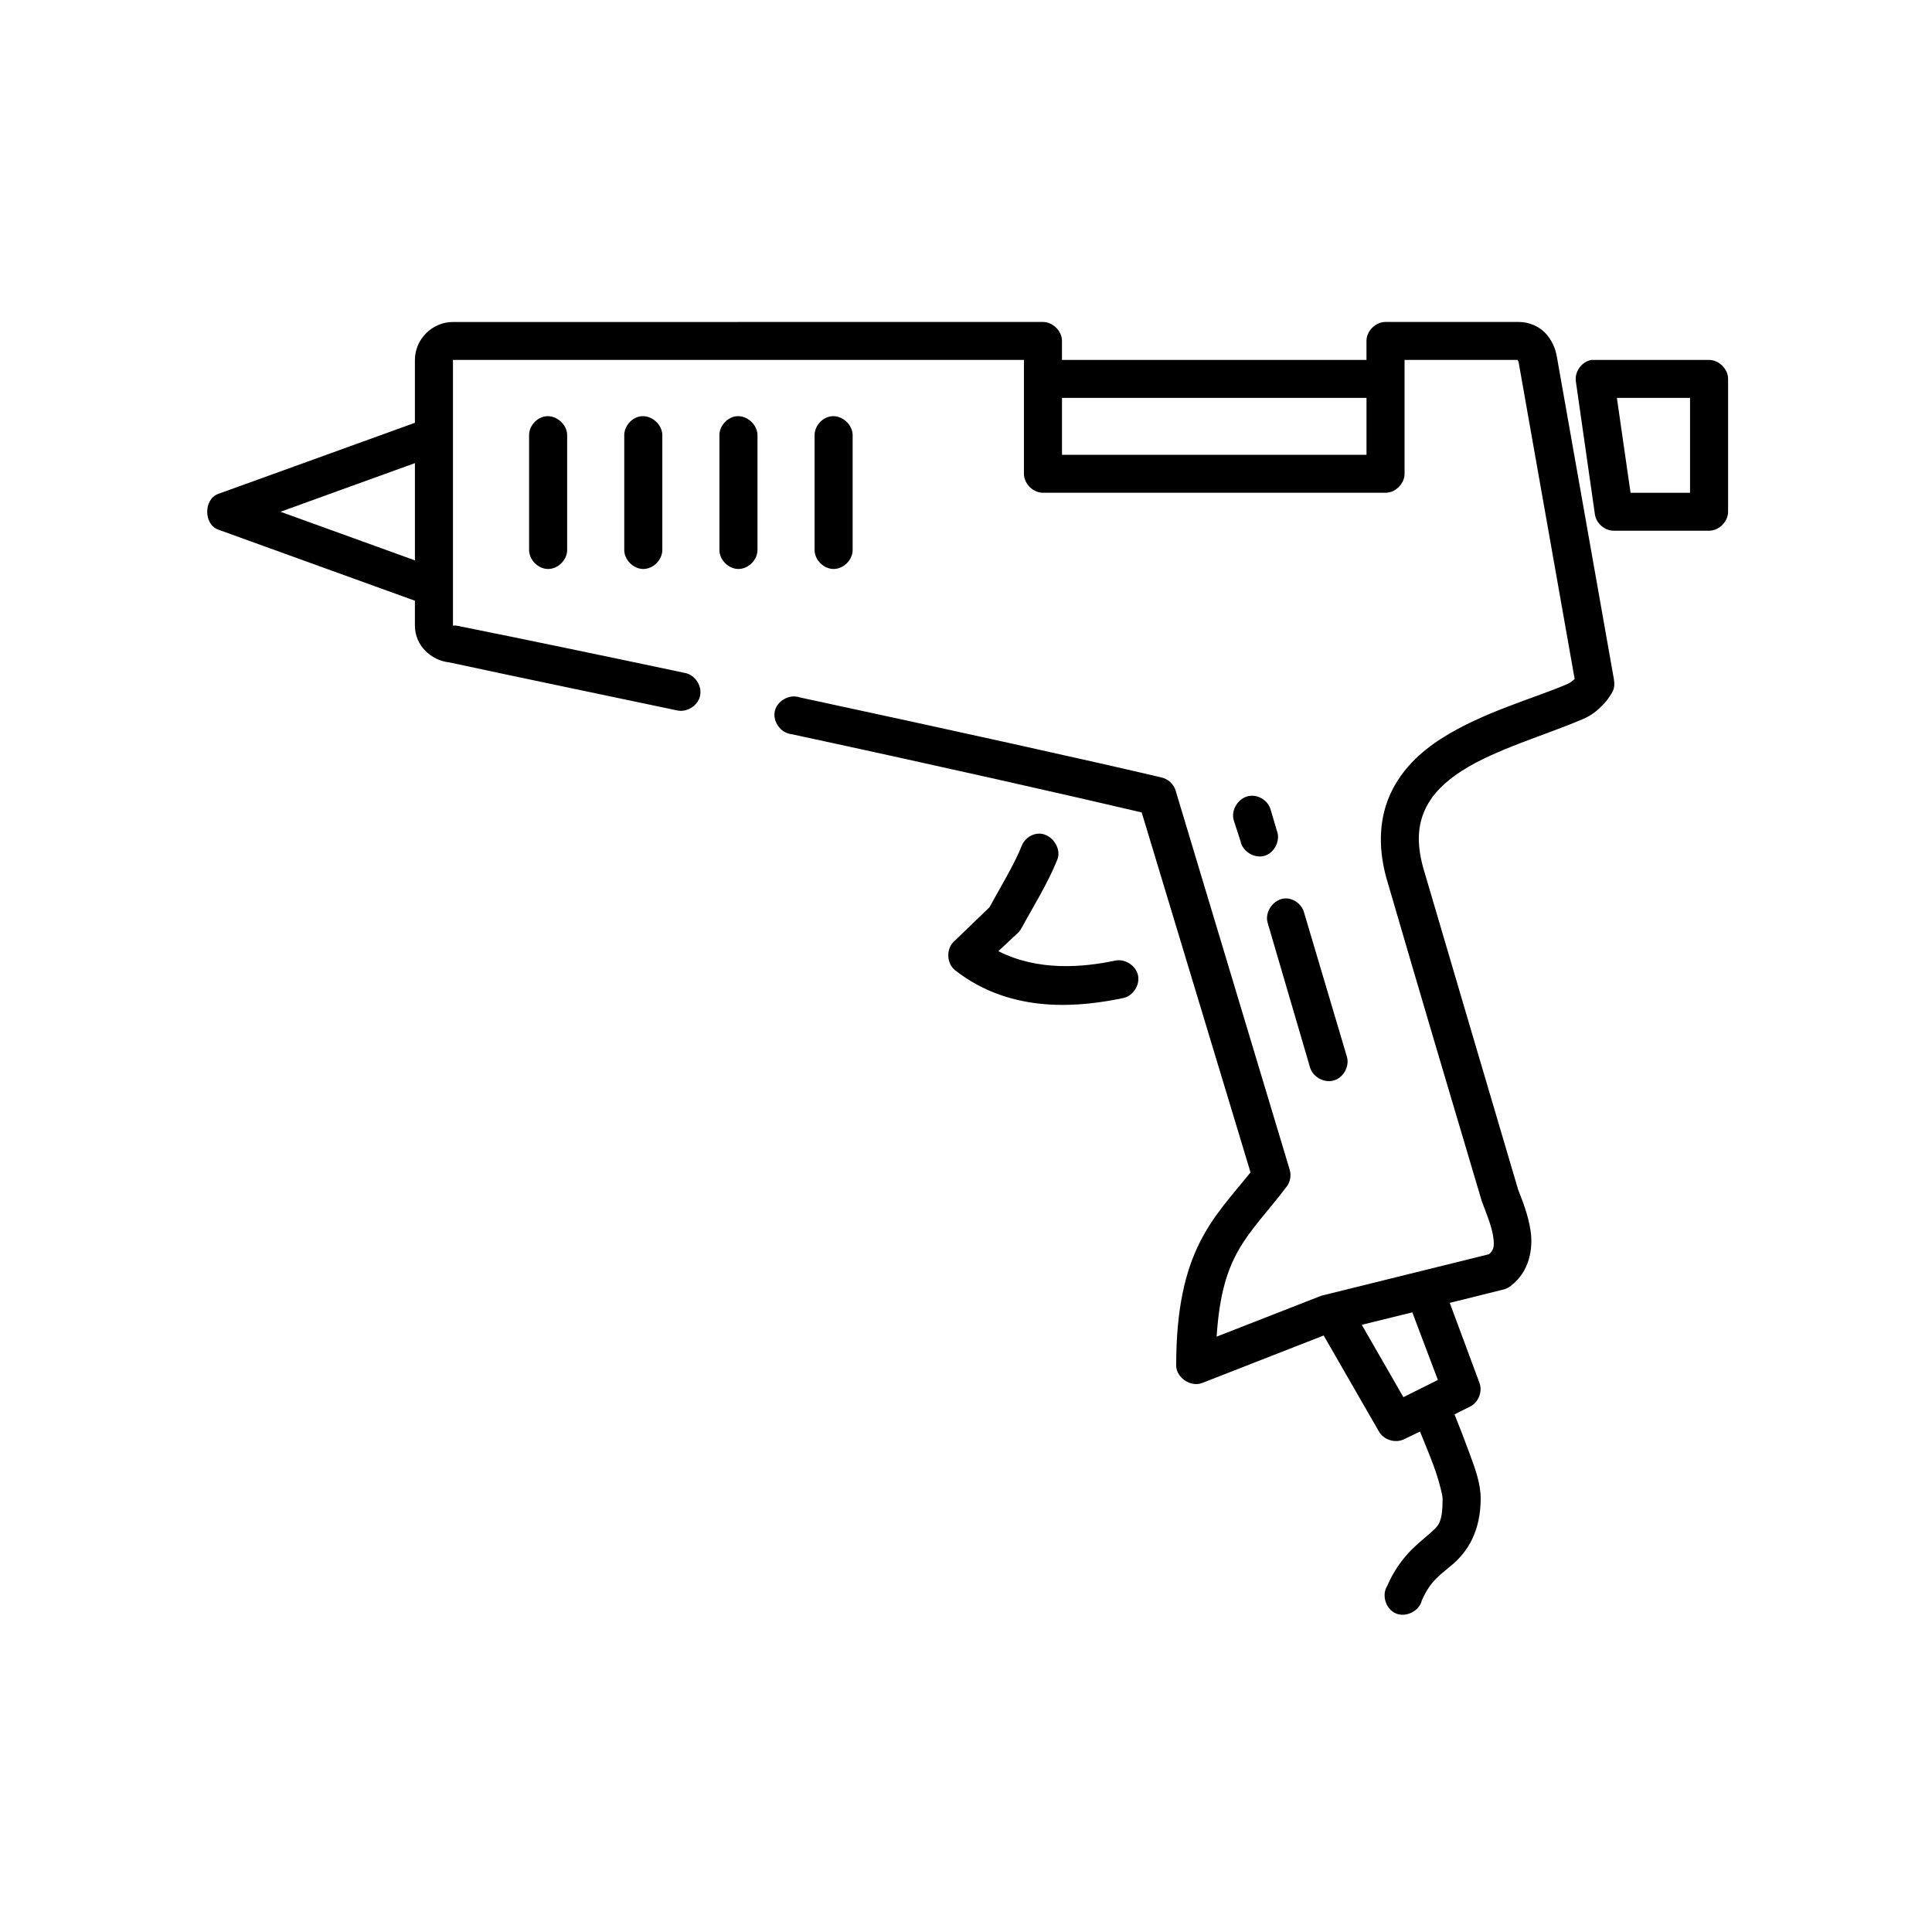
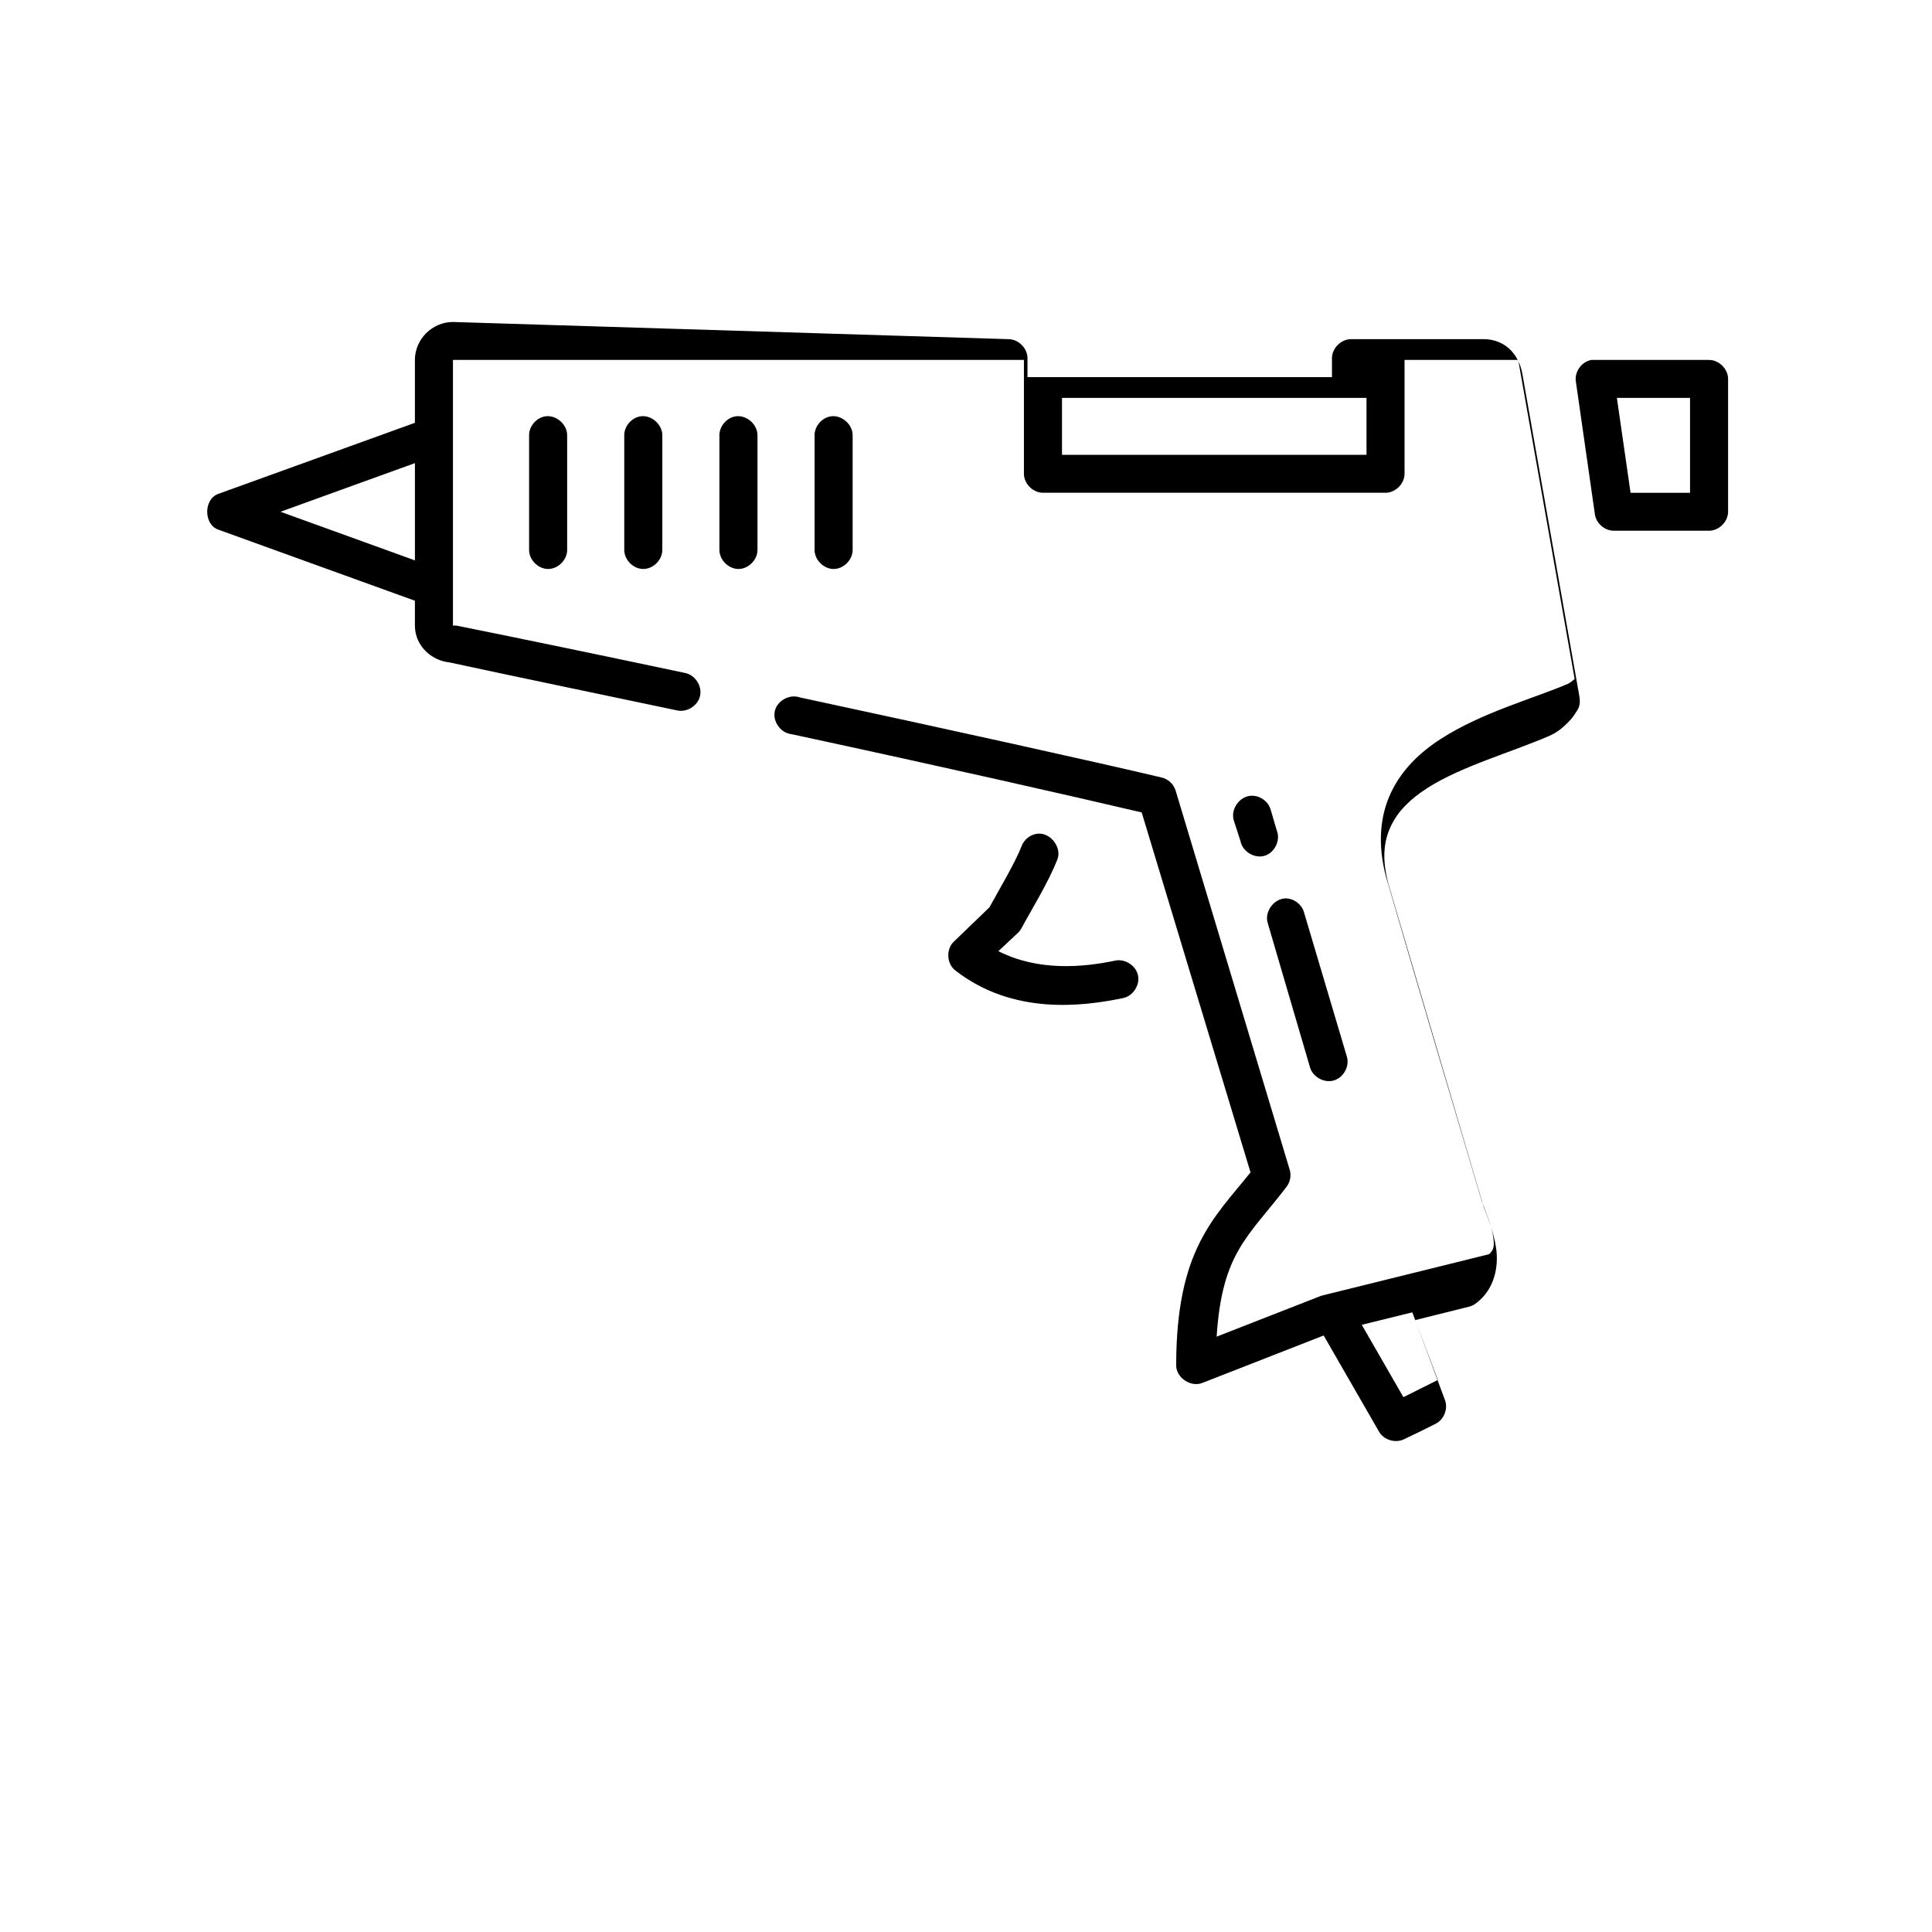
<svg xmlns="http://www.w3.org/2000/svg" fill="#000000" width="800px" height="800px" version="1.1" viewBox="144 144 512 512">
-   <path d="m264.04 229.33c-5.5 0-10.086 4.574-10.086 10.059v16.66l-52.168 18.859c-3.832 1.418-3.832 8.012 0 9.43l52.168 18.859v6.602c0 5.133 4.121 9.207 9.141 9.742 20.758 4.477 42.59 8.965 60.363 12.73 2.602 0.578 5.492-1.258 6.07-3.852s-1.262-5.477-3.863-6.051c-21.395-4.527-42.559-8.926-60.68-12.574-0.312-0.031-0.633-0.031-0.945 0 0.016-23.473 0-46.949 0-70.406h151.31c-0.016 10.031 0 20.07 0 30.172 0 2.633 2.402 5.027 5.043 5.027h90.785c2.641 0 5.043-2.394 5.043-5.027 0.016-10.086 0-20.168 0-30.172h29.945c0.078 0.117 0.227 0.293 0.316 0.785l14.816 83.766c-0.562 0.508-1.387 1.105-1.734 1.258-8.957 3.871-22.727 7.539-33.73 14.617-5.5 3.539-10.332 8.129-13.238 14.301s-3.57 13.723-1.262 22.316c8.738 29.992 17.738 60.32 25.375 85.965 1.129 3 2.59 6.488 2.996 9.273 0.379 2.598 0.168 3.613-1.102 4.715l-43.816 10.844c-0.215 0.051-0.426 0.09-0.629 0.156l-27.738 10.844c1.438-22.305 8.312-26.359 18.441-39.602 1.023-1.25 1.387-3.004 0.945-4.559l-30.262-100.58c-0.523-1.711-2.027-3.086-3.781-3.457-17.59-4.164-55.121-12.465-95.828-21.215-2.676-0.945-5.977 0.871-6.602 3.633s1.57 5.816 4.394 6.109c39.395 8.469 74.762 16.5 92.832 20.746l28.844 95.395c-9.73 12.133-19.699 20.535-19.703 51.234 0.066 3.242 3.918 5.773 6.934 4.559l32.152-12.57 14.656 25.461c1.25 2.211 4.336 3.164 6.621 2.043l4.254-2.043c1.27 3.113 2.594 6.301 3.625 9.113 1.48 4.027 2.363 7.828 2.363 8.645 0 6.727-1.129 7.25-3.781 9.586-2.652 2.336-7.59 5.871-10.875 13.516-1.574 2.449-0.426 6.184 2.25 7.332 2.676 1.148 6.188-0.582 6.891-3.402 2.352-5.469 5.008-6.816 8.512-9.902 3.5-3.082 7.094-8.355 7.094-17.129 0-3.949-1.395-7.75-2.996-12.102-1.234-3.359-2.586-6.844-3.941-10.215l4.098-2.043c2.234-1.082 3.391-3.969 2.523-6.285l-7.879-21.215 14.5-3.613c0.633-0.195 1.227-0.52 1.734-0.941 4.898-3.75 5.875-9.828 5.199-14.457-0.648-4.438-2.297-8.355-3.309-11-8.438-28.488-16.816-56.992-25.219-85.492-1.832-6.824-1.211-11.488 0.629-15.402 1.844-3.914 5.121-7.168 9.613-10.059 8.988-5.781 22.156-9.441 32.309-13.828 2.16-0.934 3.672-2.207 5.043-3.613 0.688-0.703 1.344-1.457 1.891-2.356 0.547-0.898 1.578-1.867 1.102-4.559l-15.125-85.523c-0.383-2.164-1.328-4.34-2.996-6.129-1.664-1.789-4.316-2.984-7.094-2.984h-35.305c-2.641 0-5.043 2.394-5.043 5.027v5.027h-80.695v-5.027c0-2.633-2.402-5.027-5.043-5.027zm301.67 10.059c-2.539 0.457-4.461 3.113-4.098 5.656l5.043 35.203c0.305 2.418 2.602 4.418 5.043 4.398h25.219c2.641 0 5.043-2.394 5.043-5.027v-35.203c0-2.633-2.402-5.027-5.043-5.027h-31.207zm-140.27 10.059h80.695v15.086h-80.695zm147.05 0h19.387v25.145h-15.762zm-283.86 4.871c-2.477 0.309-4.512 2.699-4.414 5.188v30.176c-0.039 2.656 2.379 5.102 5.043 5.102 2.664 0 5.082-2.445 5.043-5.102v-30.176c0.113-2.906-2.777-5.551-5.676-5.188zm25.219 0c-2.477 0.309-4.512 2.699-4.414 5.188v30.176c-0.039 2.656 2.379 5.102 5.043 5.102 2.664 0 5.082-2.445 5.043-5.102v-30.176c0.113-2.906-2.777-5.551-5.676-5.188zm25.219 0c-2.477 0.309-4.512 2.699-4.414 5.188v30.176c-0.039 2.656 2.379 5.102 5.043 5.102 2.664 0 5.082-2.445 5.043-5.102v-30.176c0.113-2.906-2.777-5.551-5.676-5.188zm25.219 0c-2.477 0.309-4.512 2.699-4.414 5.188v30.176c-0.039 2.656 2.379 5.102 5.043 5.102 2.664 0 5.082-2.445 5.043-5.102v-30.176c0.113-2.906-2.777-5.551-5.676-5.188zm-110.33 12.414v25.773l-35.621-12.887zm221.45 88.164c-3.047 0.227-5.375 3.711-4.414 6.602l1.734 5.344c0.492 2.781 3.68 4.75 6.394 3.953 2.715-0.801 4.32-4.18 3.219-6.781l-1.574-5.344c-0.586-2.301-2.988-3.992-5.359-3.773zm-56.582 10.059c-1.832 0.238-3.477 1.566-4.098 3.301-1.938 4.828-5.57 10.801-8.512 16.188l-9.457 9.113c-2.062 1.969-1.902 5.754 0.316 7.543 15.289 12 33.879 9.625 44.605 7.387 2.613-0.562 4.477-3.457 3.894-6.059-0.582-2.602-3.496-4.438-6.102-3.844-8.457 1.766-20.301 2.863-30.891-2.516l5.199-4.871c0.379-0.367 0.699-0.793 0.945-1.258 2.777-5.148 6.91-11.723 9.457-18.074 1.363-3.258-1.852-7.406-5.359-6.914zm65.883 17.129c-3.152 0.039-5.715 3.613-4.727 6.602l11.191 38.188c0.742 2.551 3.746 4.199 6.305 3.457 2.559-0.738 4.211-3.734 3.469-6.285l-11.348-38.188c-0.555-2.141-2.668-3.773-4.887-3.773zm33.57 109.7 6.777 17.914-9.141 4.559-11.031-19.172z" />
+   <path d="m264.04 229.33c-5.5 0-10.086 4.574-10.086 10.059v16.66l-52.168 18.859c-3.832 1.418-3.832 8.012 0 9.43l52.168 18.859v6.602c0 5.133 4.121 9.207 9.141 9.742 20.758 4.477 42.59 8.965 60.363 12.73 2.602 0.578 5.492-1.258 6.07-3.852s-1.262-5.477-3.863-6.051c-21.395-4.527-42.559-8.926-60.68-12.574-0.312-0.031-0.633-0.031-0.945 0 0.016-23.473 0-46.949 0-70.406h151.31c-0.016 10.031 0 20.07 0 30.172 0 2.633 2.402 5.027 5.043 5.027h90.785c2.641 0 5.043-2.394 5.043-5.027 0.016-10.086 0-20.168 0-30.172h29.945c0.078 0.117 0.227 0.293 0.316 0.785l14.816 83.766c-0.562 0.508-1.387 1.105-1.734 1.258-8.957 3.871-22.727 7.539-33.73 14.617-5.5 3.539-10.332 8.129-13.238 14.301s-3.57 13.723-1.262 22.316c8.738 29.992 17.738 60.32 25.375 85.965 1.129 3 2.59 6.488 2.996 9.273 0.379 2.598 0.168 3.613-1.102 4.715l-43.816 10.844c-0.215 0.051-0.426 0.09-0.629 0.156l-27.738 10.844c1.438-22.305 8.312-26.359 18.441-39.602 1.023-1.25 1.387-3.004 0.945-4.559l-30.262-100.58c-0.523-1.711-2.027-3.086-3.781-3.457-17.59-4.164-55.121-12.465-95.828-21.215-2.676-0.945-5.977 0.871-6.602 3.633s1.57 5.816 4.394 6.109c39.395 8.469 74.762 16.5 92.832 20.746l28.844 95.395c-9.73 12.133-19.699 20.535-19.703 51.234 0.066 3.242 3.918 5.773 6.934 4.559l32.152-12.57 14.656 25.461c1.25 2.211 4.336 3.164 6.621 2.043l4.254-2.043l4.098-2.043c2.234-1.082 3.391-3.969 2.523-6.285l-7.879-21.215 14.5-3.613c0.633-0.195 1.227-0.52 1.734-0.941 4.898-3.75 5.875-9.828 5.199-14.457-0.648-4.438-2.297-8.355-3.309-11-8.438-28.488-16.816-56.992-25.219-85.492-1.832-6.824-1.211-11.488 0.629-15.402 1.844-3.914 5.121-7.168 9.613-10.059 8.988-5.781 22.156-9.441 32.309-13.828 2.16-0.934 3.672-2.207 5.043-3.613 0.688-0.703 1.344-1.457 1.891-2.356 0.547-0.898 1.578-1.867 1.102-4.559l-15.125-85.523c-0.383-2.164-1.328-4.34-2.996-6.129-1.664-1.789-4.316-2.984-7.094-2.984h-35.305c-2.641 0-5.043 2.394-5.043 5.027v5.027h-80.695v-5.027c0-2.633-2.402-5.027-5.043-5.027zm301.67 10.059c-2.539 0.457-4.461 3.113-4.098 5.656l5.043 35.203c0.305 2.418 2.602 4.418 5.043 4.398h25.219c2.641 0 5.043-2.394 5.043-5.027v-35.203c0-2.633-2.402-5.027-5.043-5.027h-31.207zm-140.27 10.059h80.695v15.086h-80.695zm147.05 0h19.387v25.145h-15.762zm-283.86 4.871c-2.477 0.309-4.512 2.699-4.414 5.188v30.176c-0.039 2.656 2.379 5.102 5.043 5.102 2.664 0 5.082-2.445 5.043-5.102v-30.176c0.113-2.906-2.777-5.551-5.676-5.188zm25.219 0c-2.477 0.309-4.512 2.699-4.414 5.188v30.176c-0.039 2.656 2.379 5.102 5.043 5.102 2.664 0 5.082-2.445 5.043-5.102v-30.176c0.113-2.906-2.777-5.551-5.676-5.188zm25.219 0c-2.477 0.309-4.512 2.699-4.414 5.188v30.176c-0.039 2.656 2.379 5.102 5.043 5.102 2.664 0 5.082-2.445 5.043-5.102v-30.176c0.113-2.906-2.777-5.551-5.676-5.188zm25.219 0c-2.477 0.309-4.512 2.699-4.414 5.188v30.176c-0.039 2.656 2.379 5.102 5.043 5.102 2.664 0 5.082-2.445 5.043-5.102v-30.176c0.113-2.906-2.777-5.551-5.676-5.188zm-110.33 12.414v25.773l-35.621-12.887zm221.45 88.164c-3.047 0.227-5.375 3.711-4.414 6.602l1.734 5.344c0.492 2.781 3.68 4.75 6.394 3.953 2.715-0.801 4.32-4.18 3.219-6.781l-1.574-5.344c-0.586-2.301-2.988-3.992-5.359-3.773zm-56.582 10.059c-1.832 0.238-3.477 1.566-4.098 3.301-1.938 4.828-5.57 10.801-8.512 16.188l-9.457 9.113c-2.062 1.969-1.902 5.754 0.316 7.543 15.289 12 33.879 9.625 44.605 7.387 2.613-0.562 4.477-3.457 3.894-6.059-0.582-2.602-3.496-4.438-6.102-3.844-8.457 1.766-20.301 2.863-30.891-2.516l5.199-4.871c0.379-0.367 0.699-0.793 0.945-1.258 2.777-5.148 6.91-11.723 9.457-18.074 1.363-3.258-1.852-7.406-5.359-6.914zm65.883 17.129c-3.152 0.039-5.715 3.613-4.727 6.602l11.191 38.188c0.742 2.551 3.746 4.199 6.305 3.457 2.559-0.738 4.211-3.734 3.469-6.285l-11.348-38.188c-0.555-2.141-2.668-3.773-4.887-3.773zm33.57 109.7 6.777 17.914-9.141 4.559-11.031-19.172z" />
</svg>